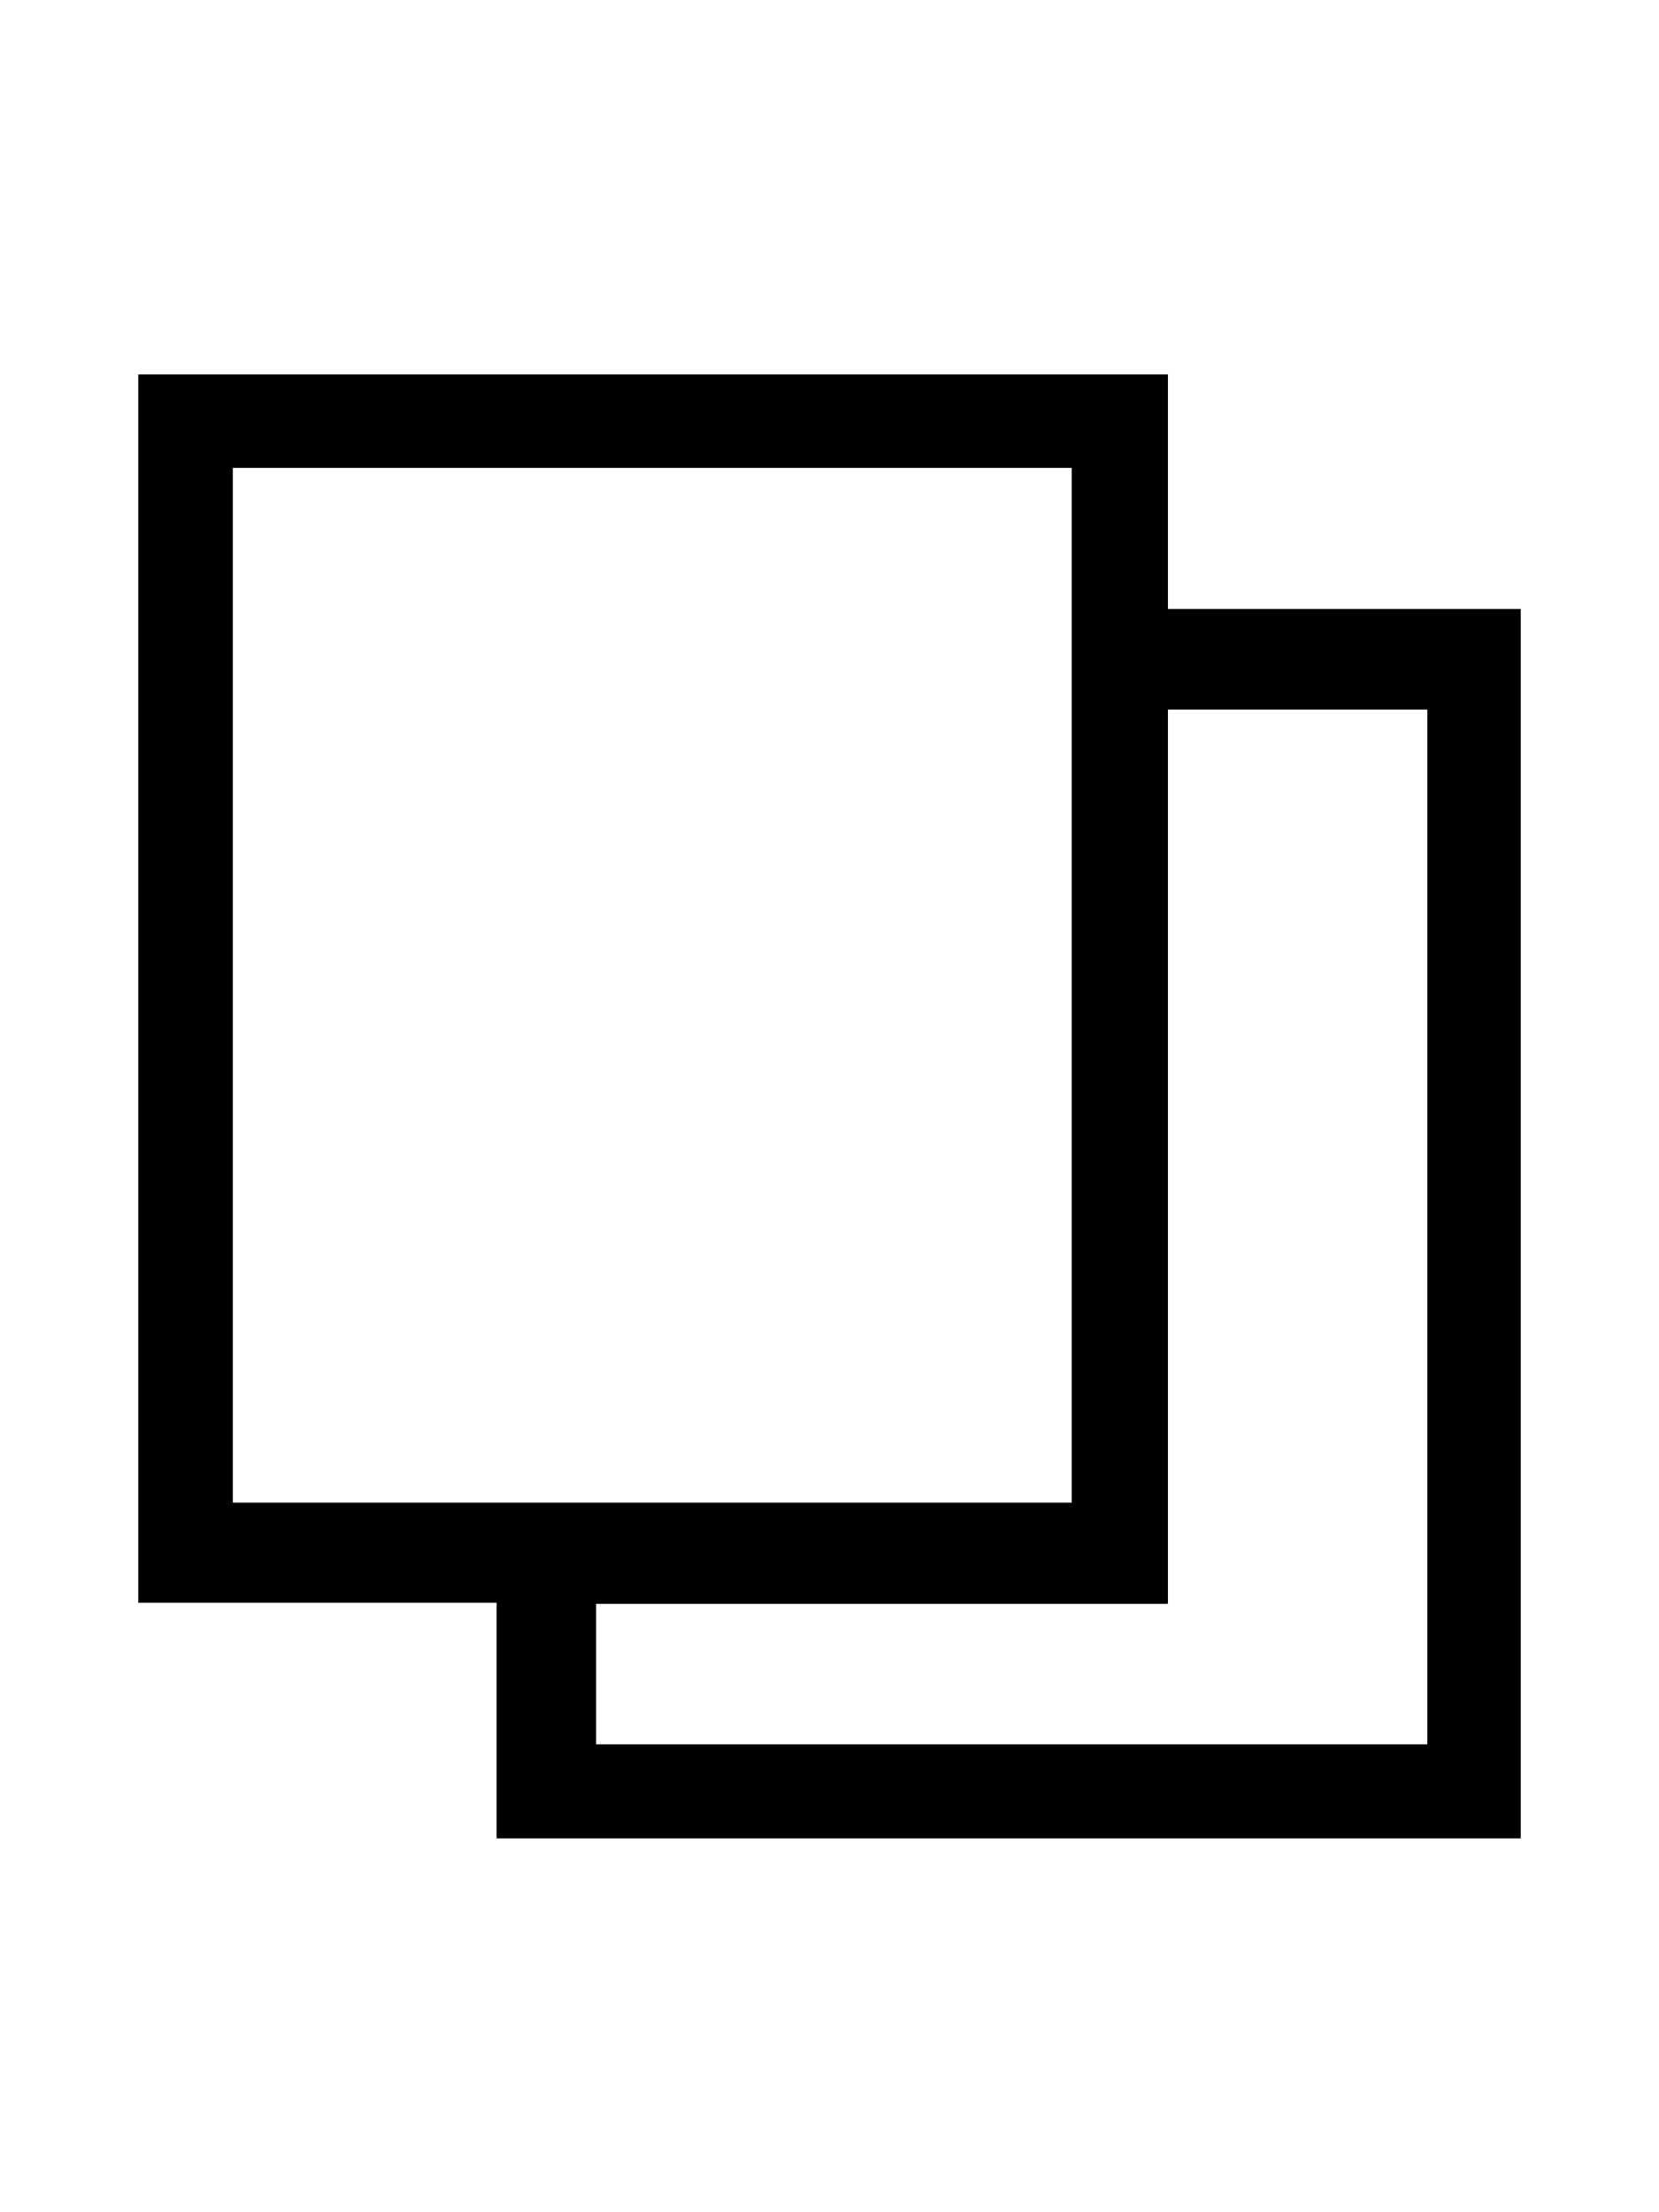
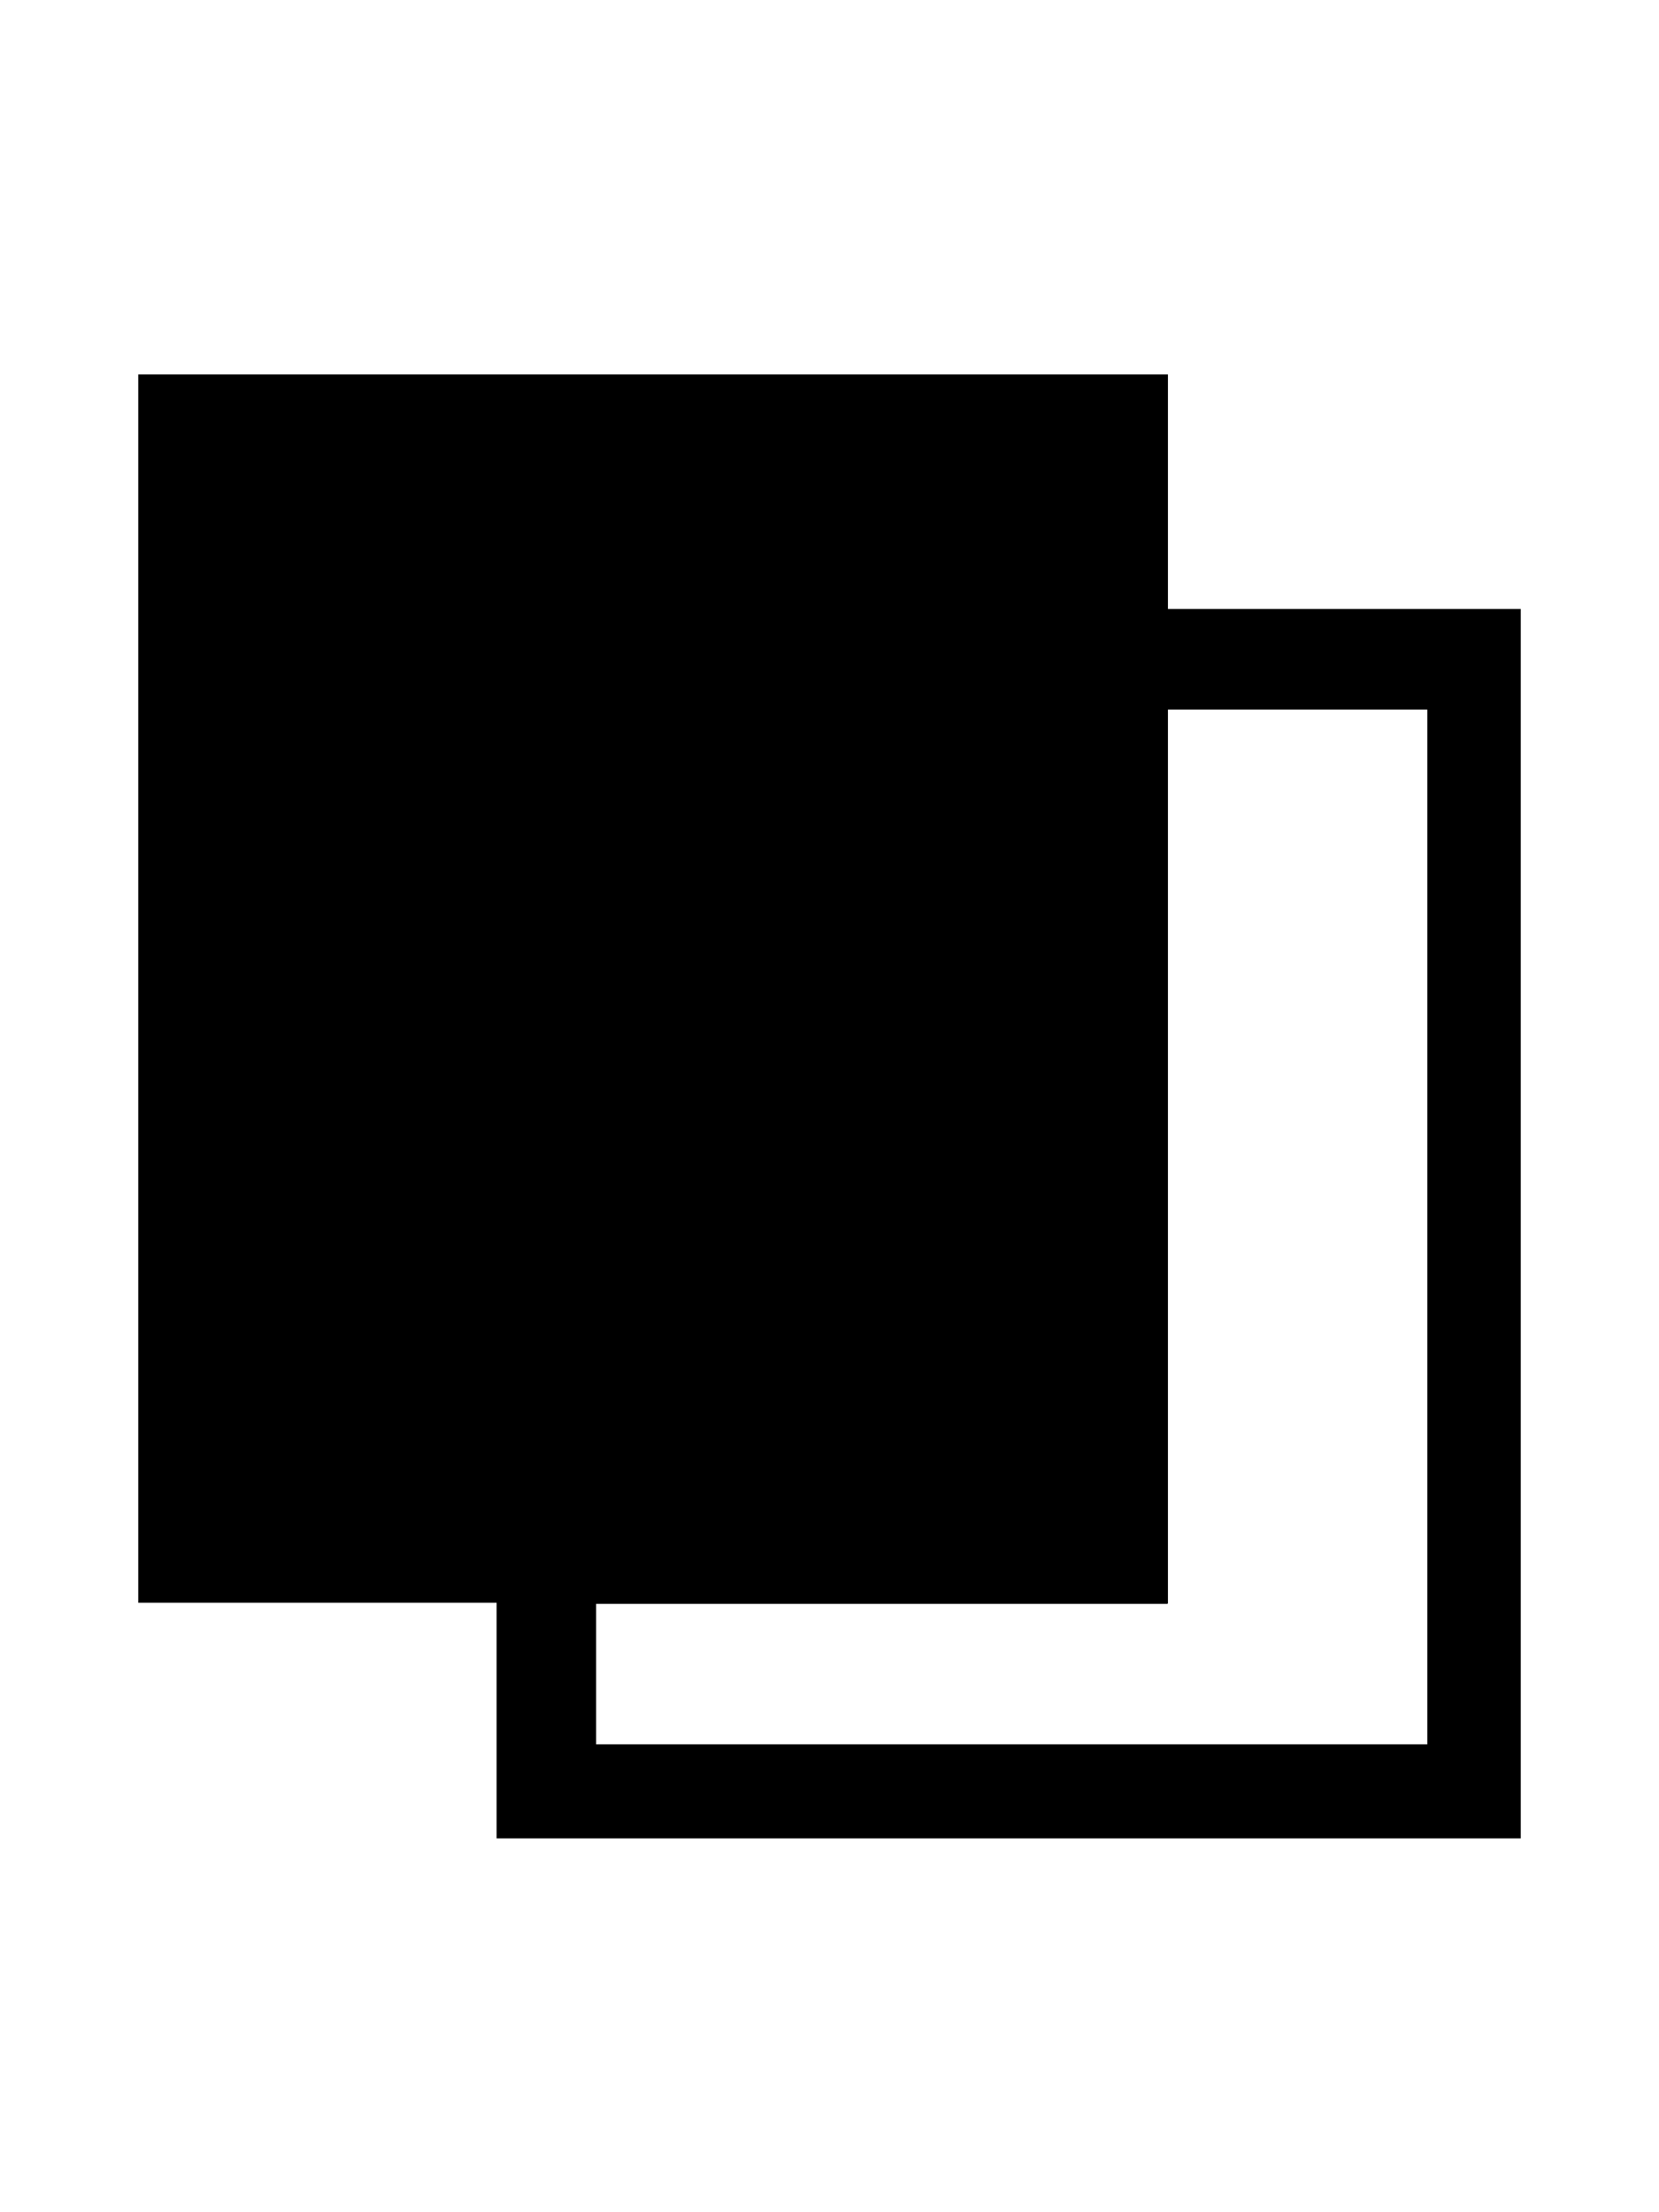
<svg xmlns="http://www.w3.org/2000/svg" id="Layer_1" viewBox="0 0 30 40">
-   <path d="M21.12,11.01V6.77H2.5V28.98h6.48v4.26H27.5V11.01h-6.37Zm0,17.98V12.83h4.69V31.54H10.78v-2.54h10.33Zm-1.74-20.53V27.17H4.21V8.46h15.17Z" />
+   <path d="M21.12,11.01V6.77H2.5V28.98h6.48v4.26H27.5V11.01h-6.37Zm0,17.98V12.83h4.69V31.54H10.78v-2.54h10.33Zm-1.74-20.53V27.17H4.21h15.17Z" />
</svg>